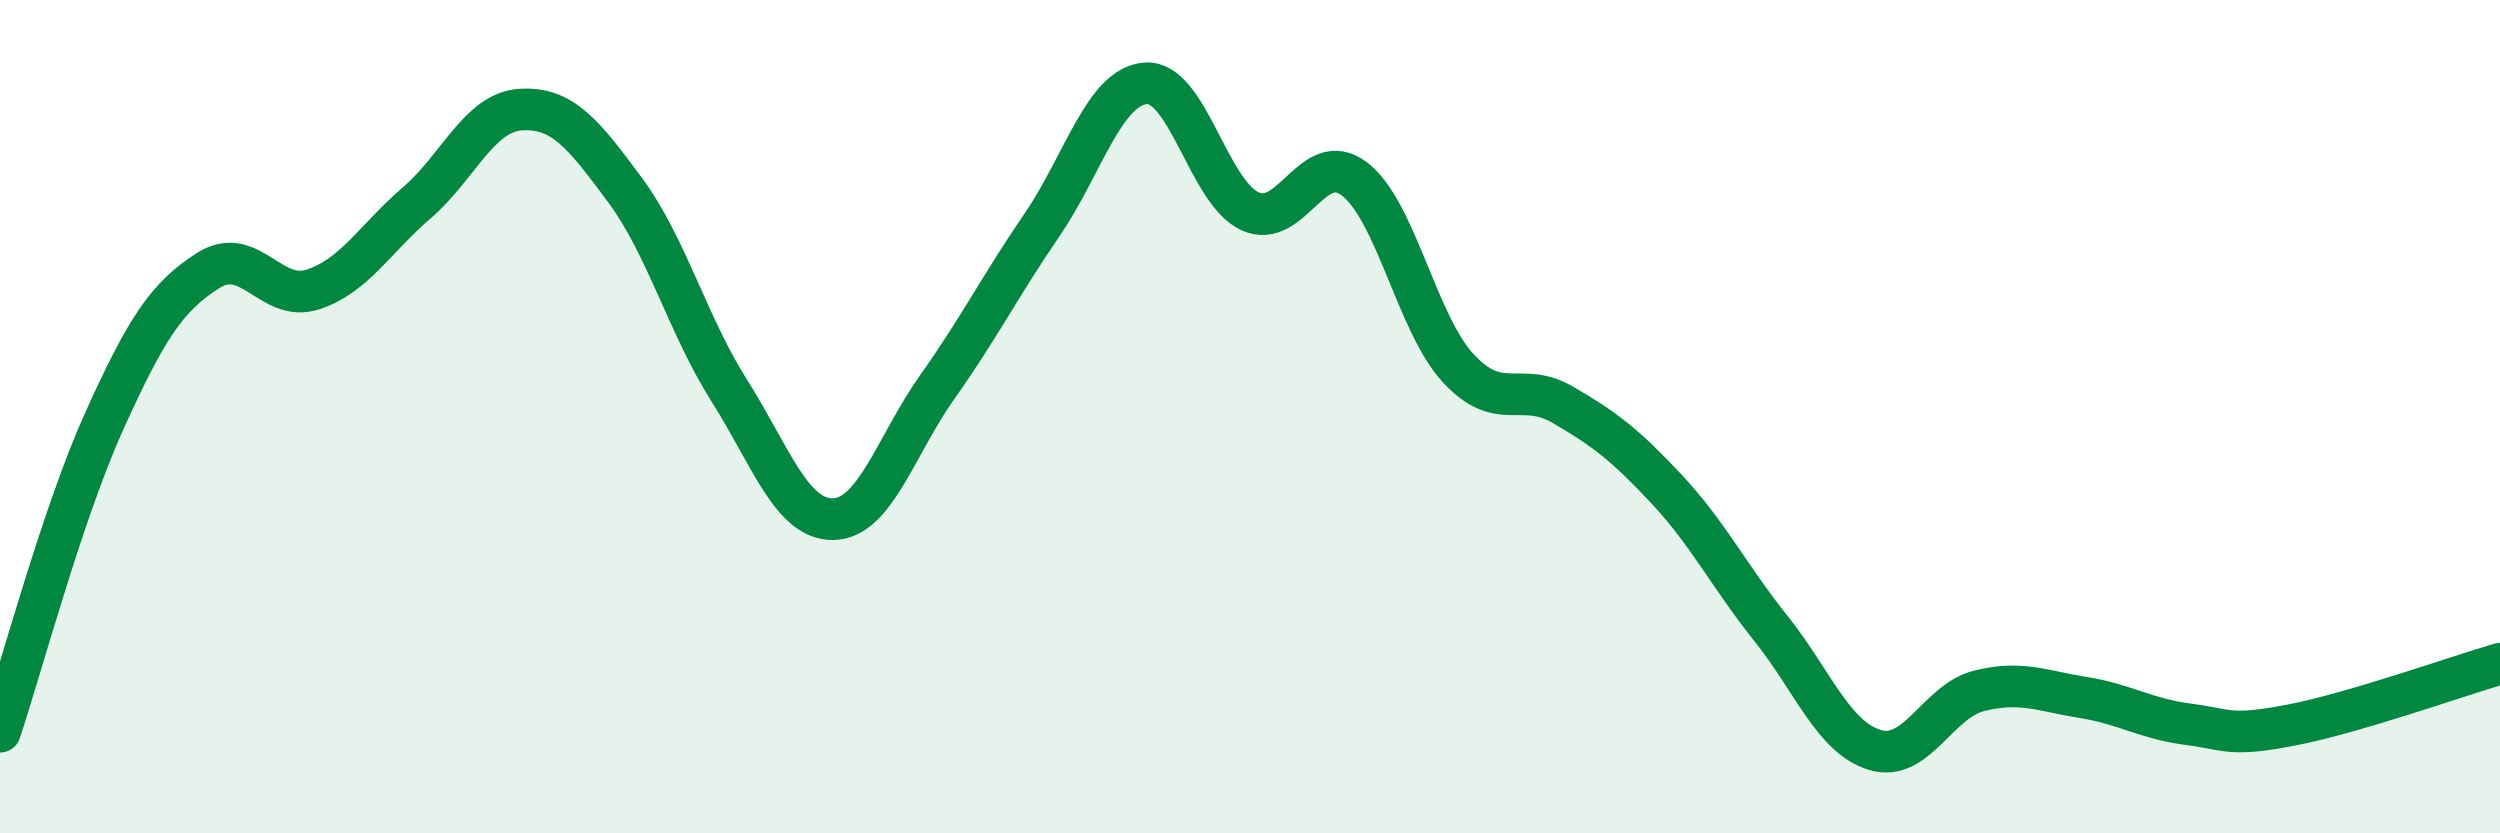
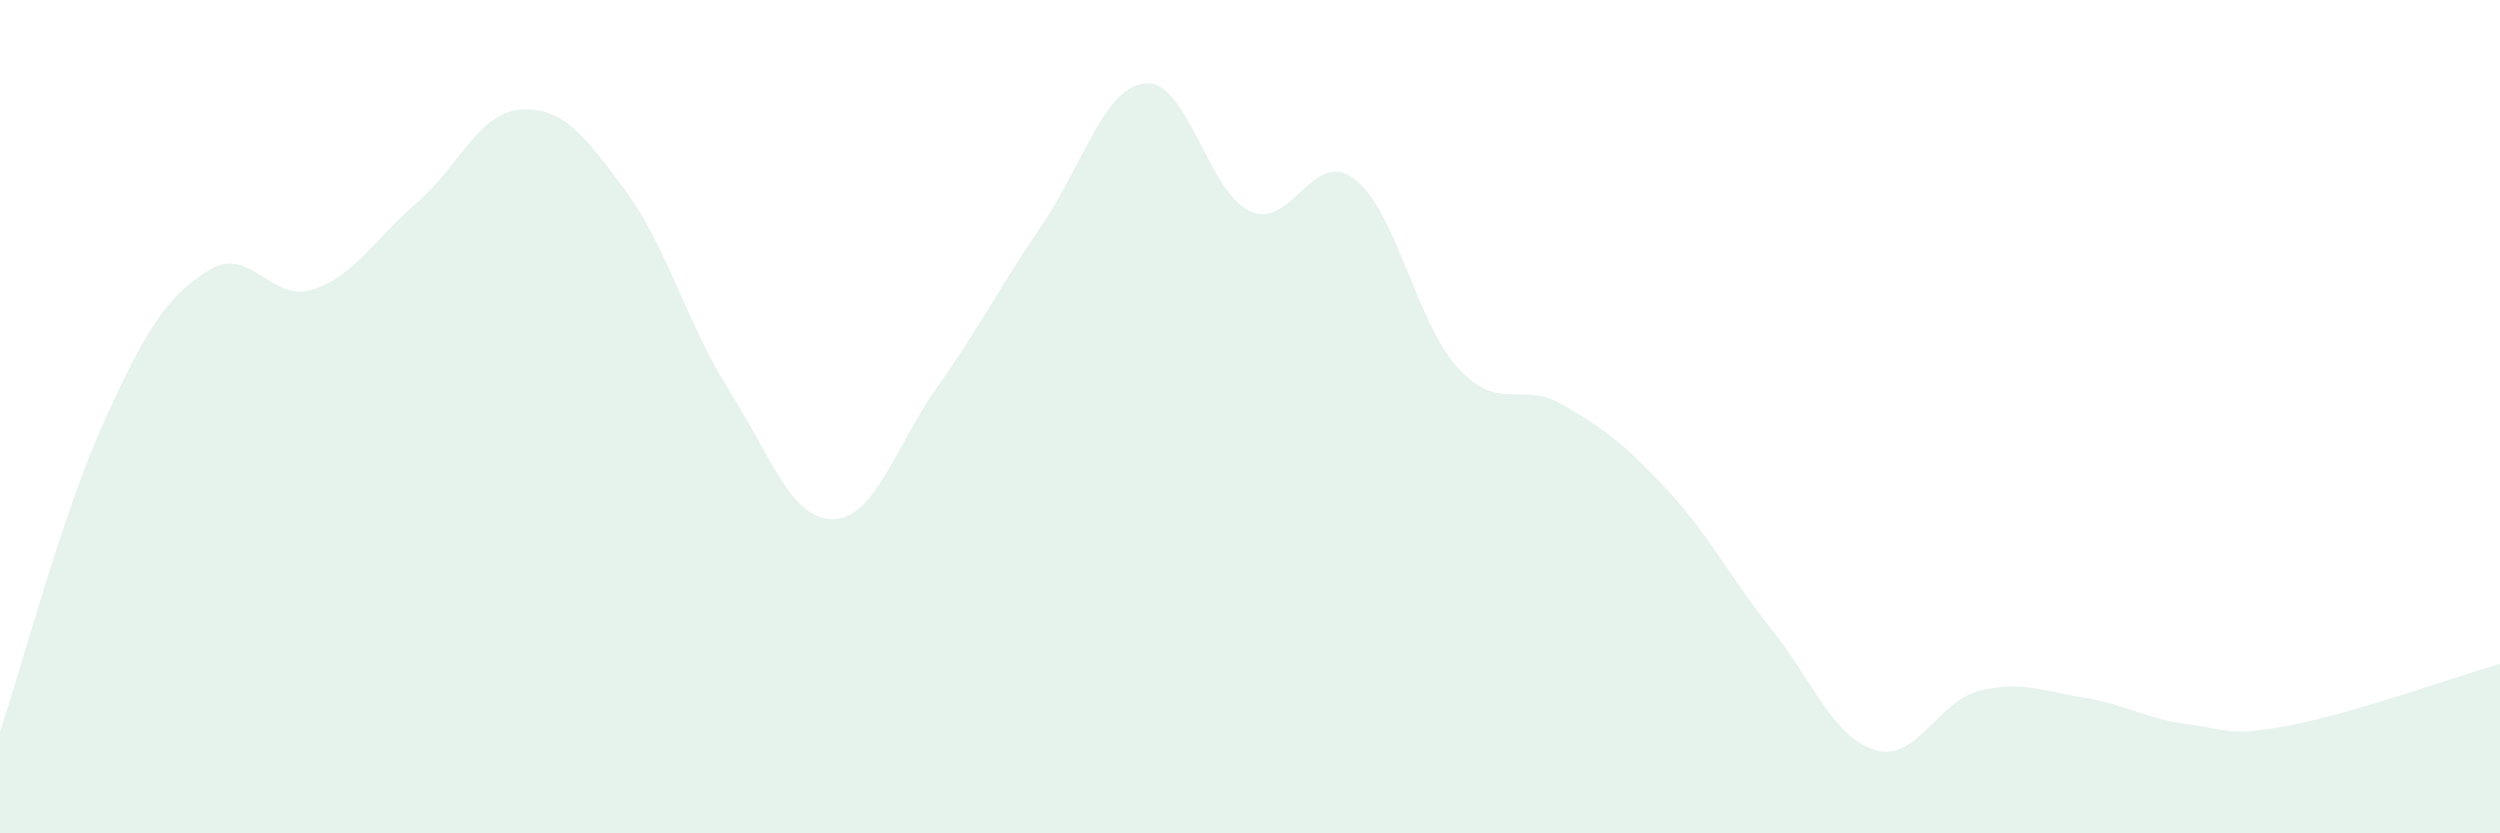
<svg xmlns="http://www.w3.org/2000/svg" width="60" height="20" viewBox="0 0 60 20">
  <path d="M 0,17.56 C 0.5,16.07 1.5,12.32 2.5,10.11 C 3.5,7.9 4,7.12 5,6.49 C 6,5.86 6.5,7.27 7.5,6.95 C 8.5,6.63 9,5.73 10,4.87 C 11,4.01 11.5,2.69 12.5,2.63 C 13.5,2.57 14,3.21 15,4.56 C 16,5.91 16.5,7.79 17.5,9.37 C 18.5,10.95 19,12.48 20,12.46 C 21,12.44 21.5,10.69 22.5,9.28 C 23.5,7.87 24,6.87 25,5.41 C 26,3.95 26.5,2.07 27.5,2 C 28.5,1.93 29,4.61 30,5.07 C 31,5.53 31.5,3.54 32.5,4.29 C 33.5,5.04 34,7.76 35,8.84 C 36,9.92 36.5,9.13 37.5,9.71 C 38.5,10.29 39,10.67 40,11.74 C 41,12.81 41.5,13.83 42.5,15.08 C 43.5,16.33 44,17.7 45,18 C 46,18.3 46.5,16.83 47.5,16.58 C 48.5,16.33 49,16.58 50,16.74 C 51,16.9 51.5,17.25 52.5,17.38 C 53.5,17.51 53.5,17.69 55,17.4 C 56.5,17.11 59,16.22 60,15.93L60 20L0 20Z" fill="#008740" opacity="0.1" stroke-linecap="round" stroke-linejoin="round" />
-   <path d="M 0,17.56 C 0.5,16.07 1.5,12.32 2.5,10.11 C 3.5,7.9 4,7.12 5,6.49 C 6,5.86 6.5,7.27 7.5,6.95 C 8.5,6.63 9,5.73 10,4.87 C 11,4.01 11.5,2.69 12.5,2.63 C 13.5,2.57 14,3.21 15,4.56 C 16,5.91 16.5,7.79 17.5,9.37 C 18.5,10.95 19,12.48 20,12.46 C 21,12.44 21.5,10.69 22.5,9.28 C 23.5,7.87 24,6.87 25,5.41 C 26,3.95 26.5,2.07 27.5,2 C 28.5,1.93 29,4.61 30,5.07 C 31,5.53 31.5,3.54 32.5,4.29 C 33.5,5.04 34,7.76 35,8.84 C 36,9.92 36.5,9.13 37.5,9.71 C 38.5,10.29 39,10.67 40,11.74 C 41,12.81 41.5,13.83 42.5,15.08 C 43.5,16.33 44,17.7 45,18 C 46,18.3 46.5,16.83 47.5,16.58 C 48.5,16.33 49,16.58 50,16.74 C 51,16.9 51.5,17.25 52.5,17.38 C 53.5,17.51 53.5,17.69 55,17.4 C 56.5,17.11 59,16.22 60,15.93" stroke="#008740" stroke-width="1" fill="none" stroke-linecap="round" stroke-linejoin="round" />
</svg>